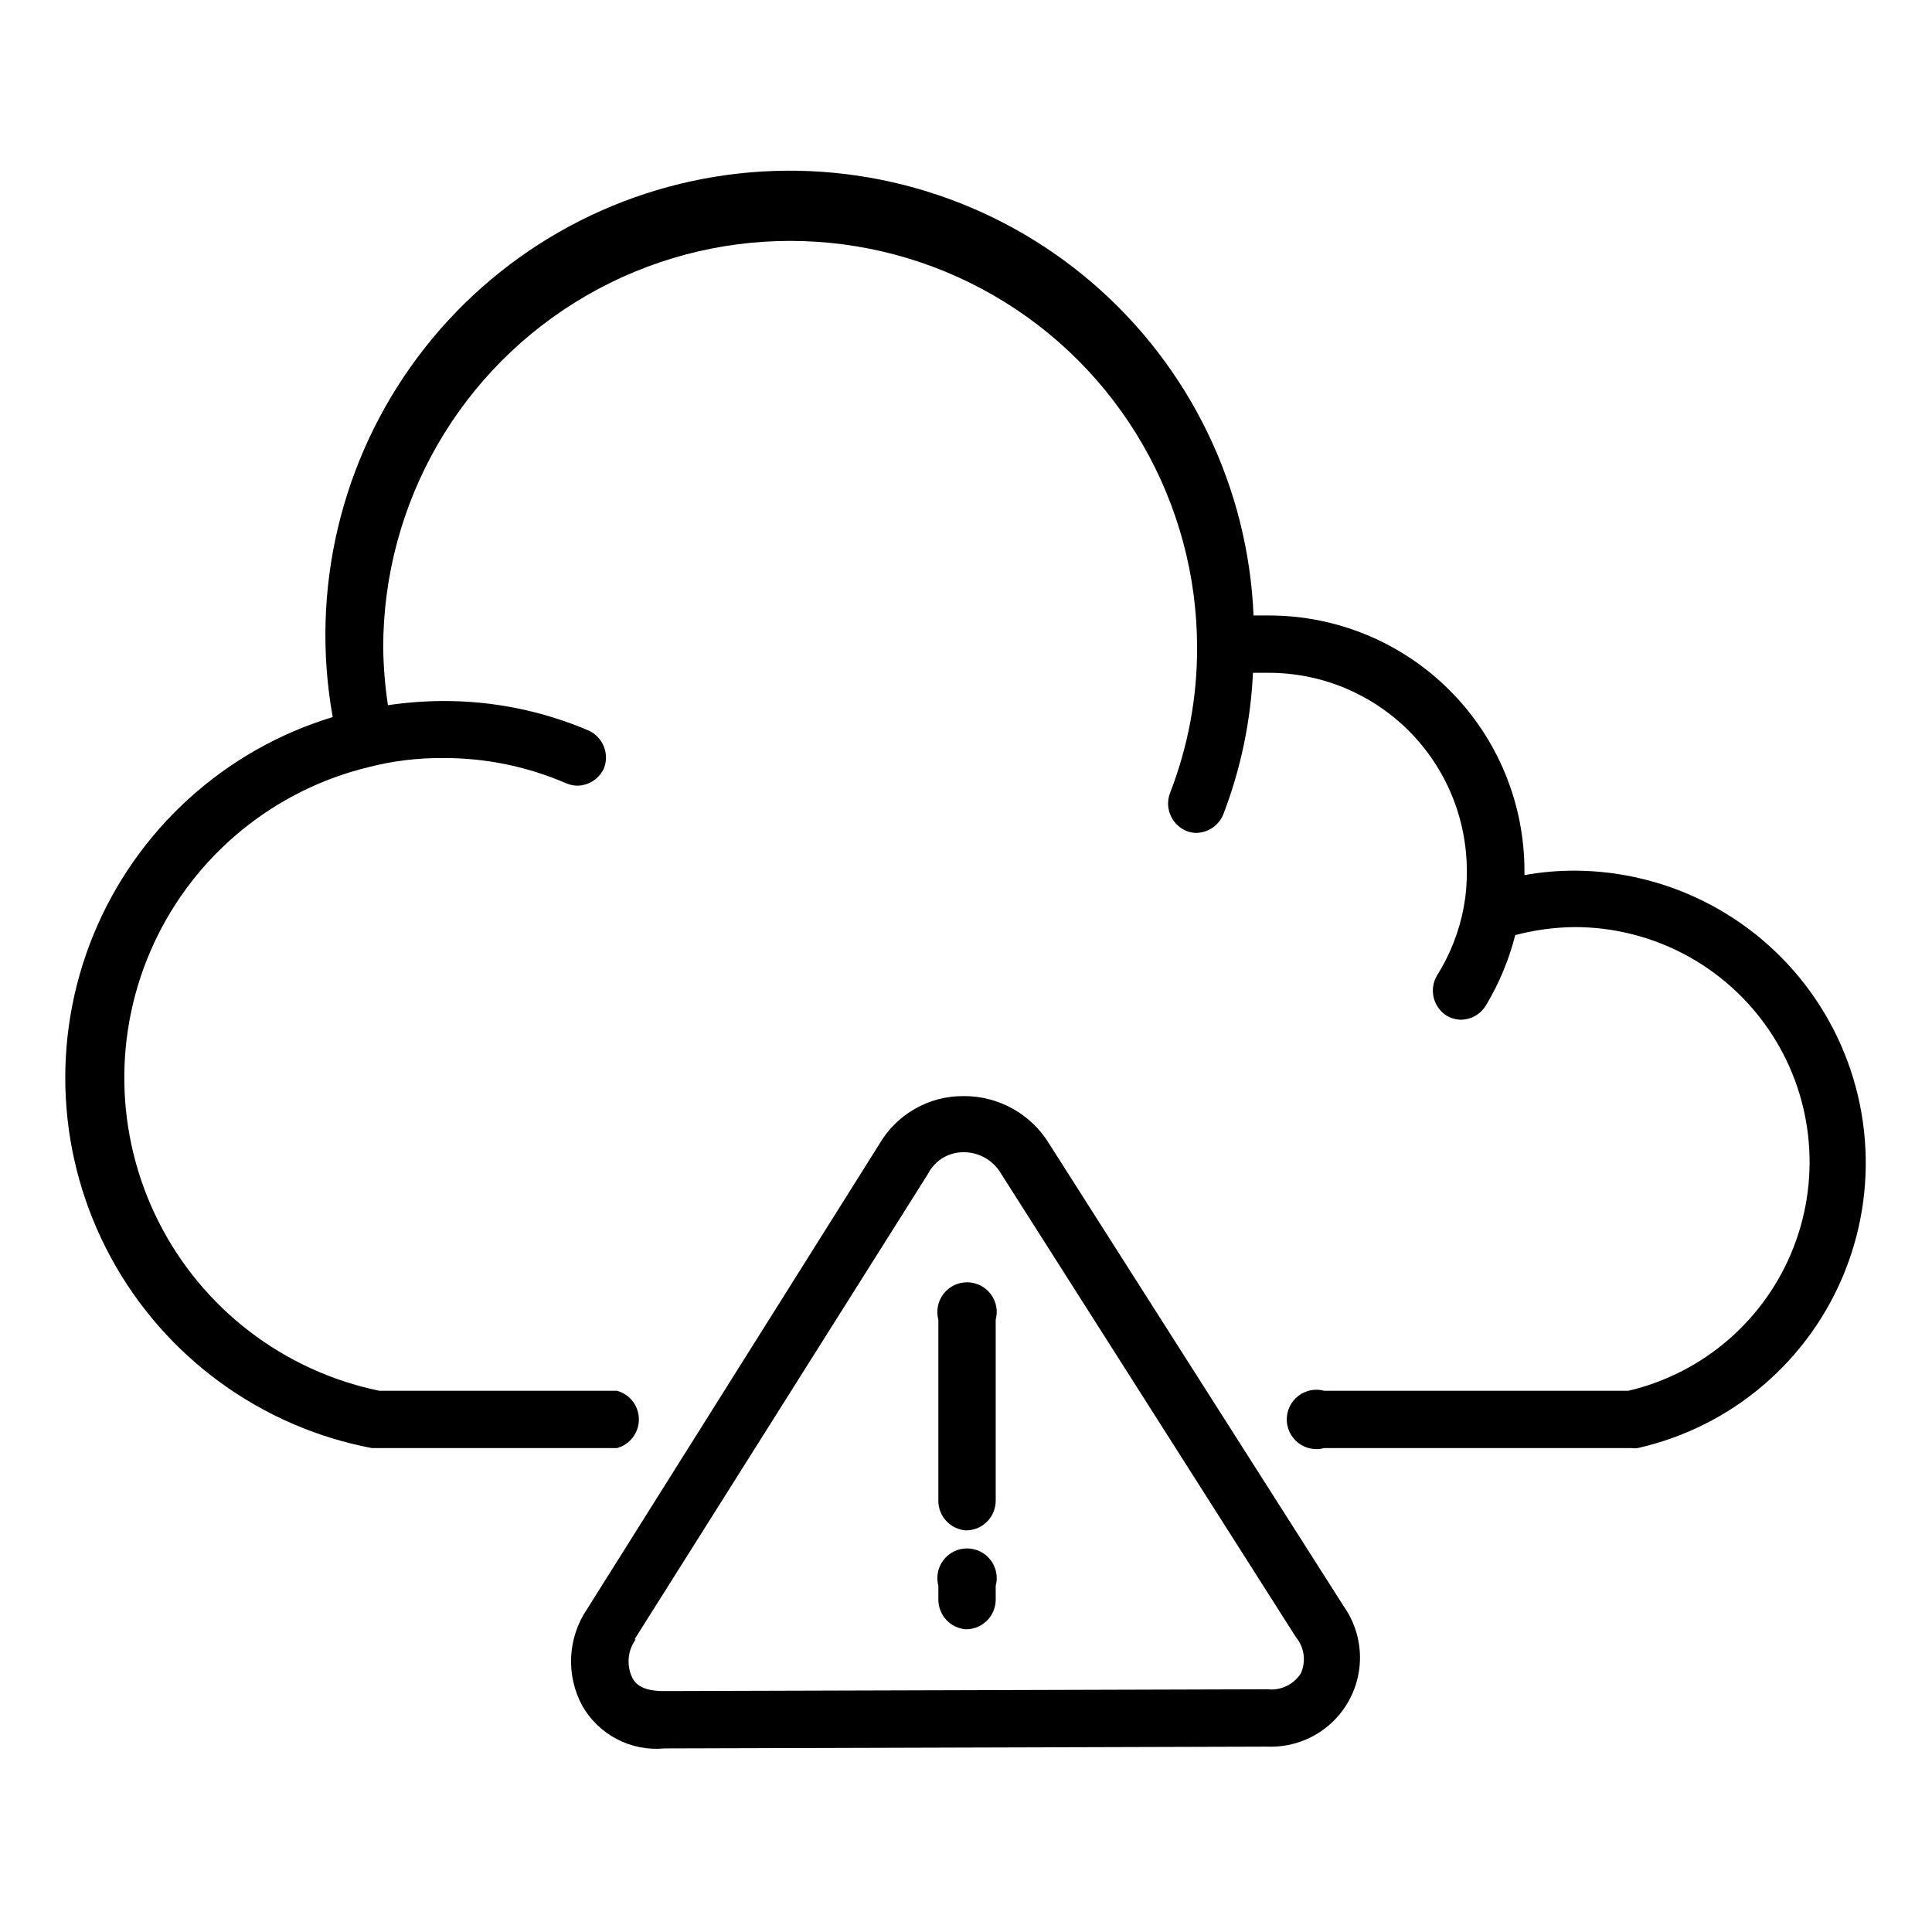
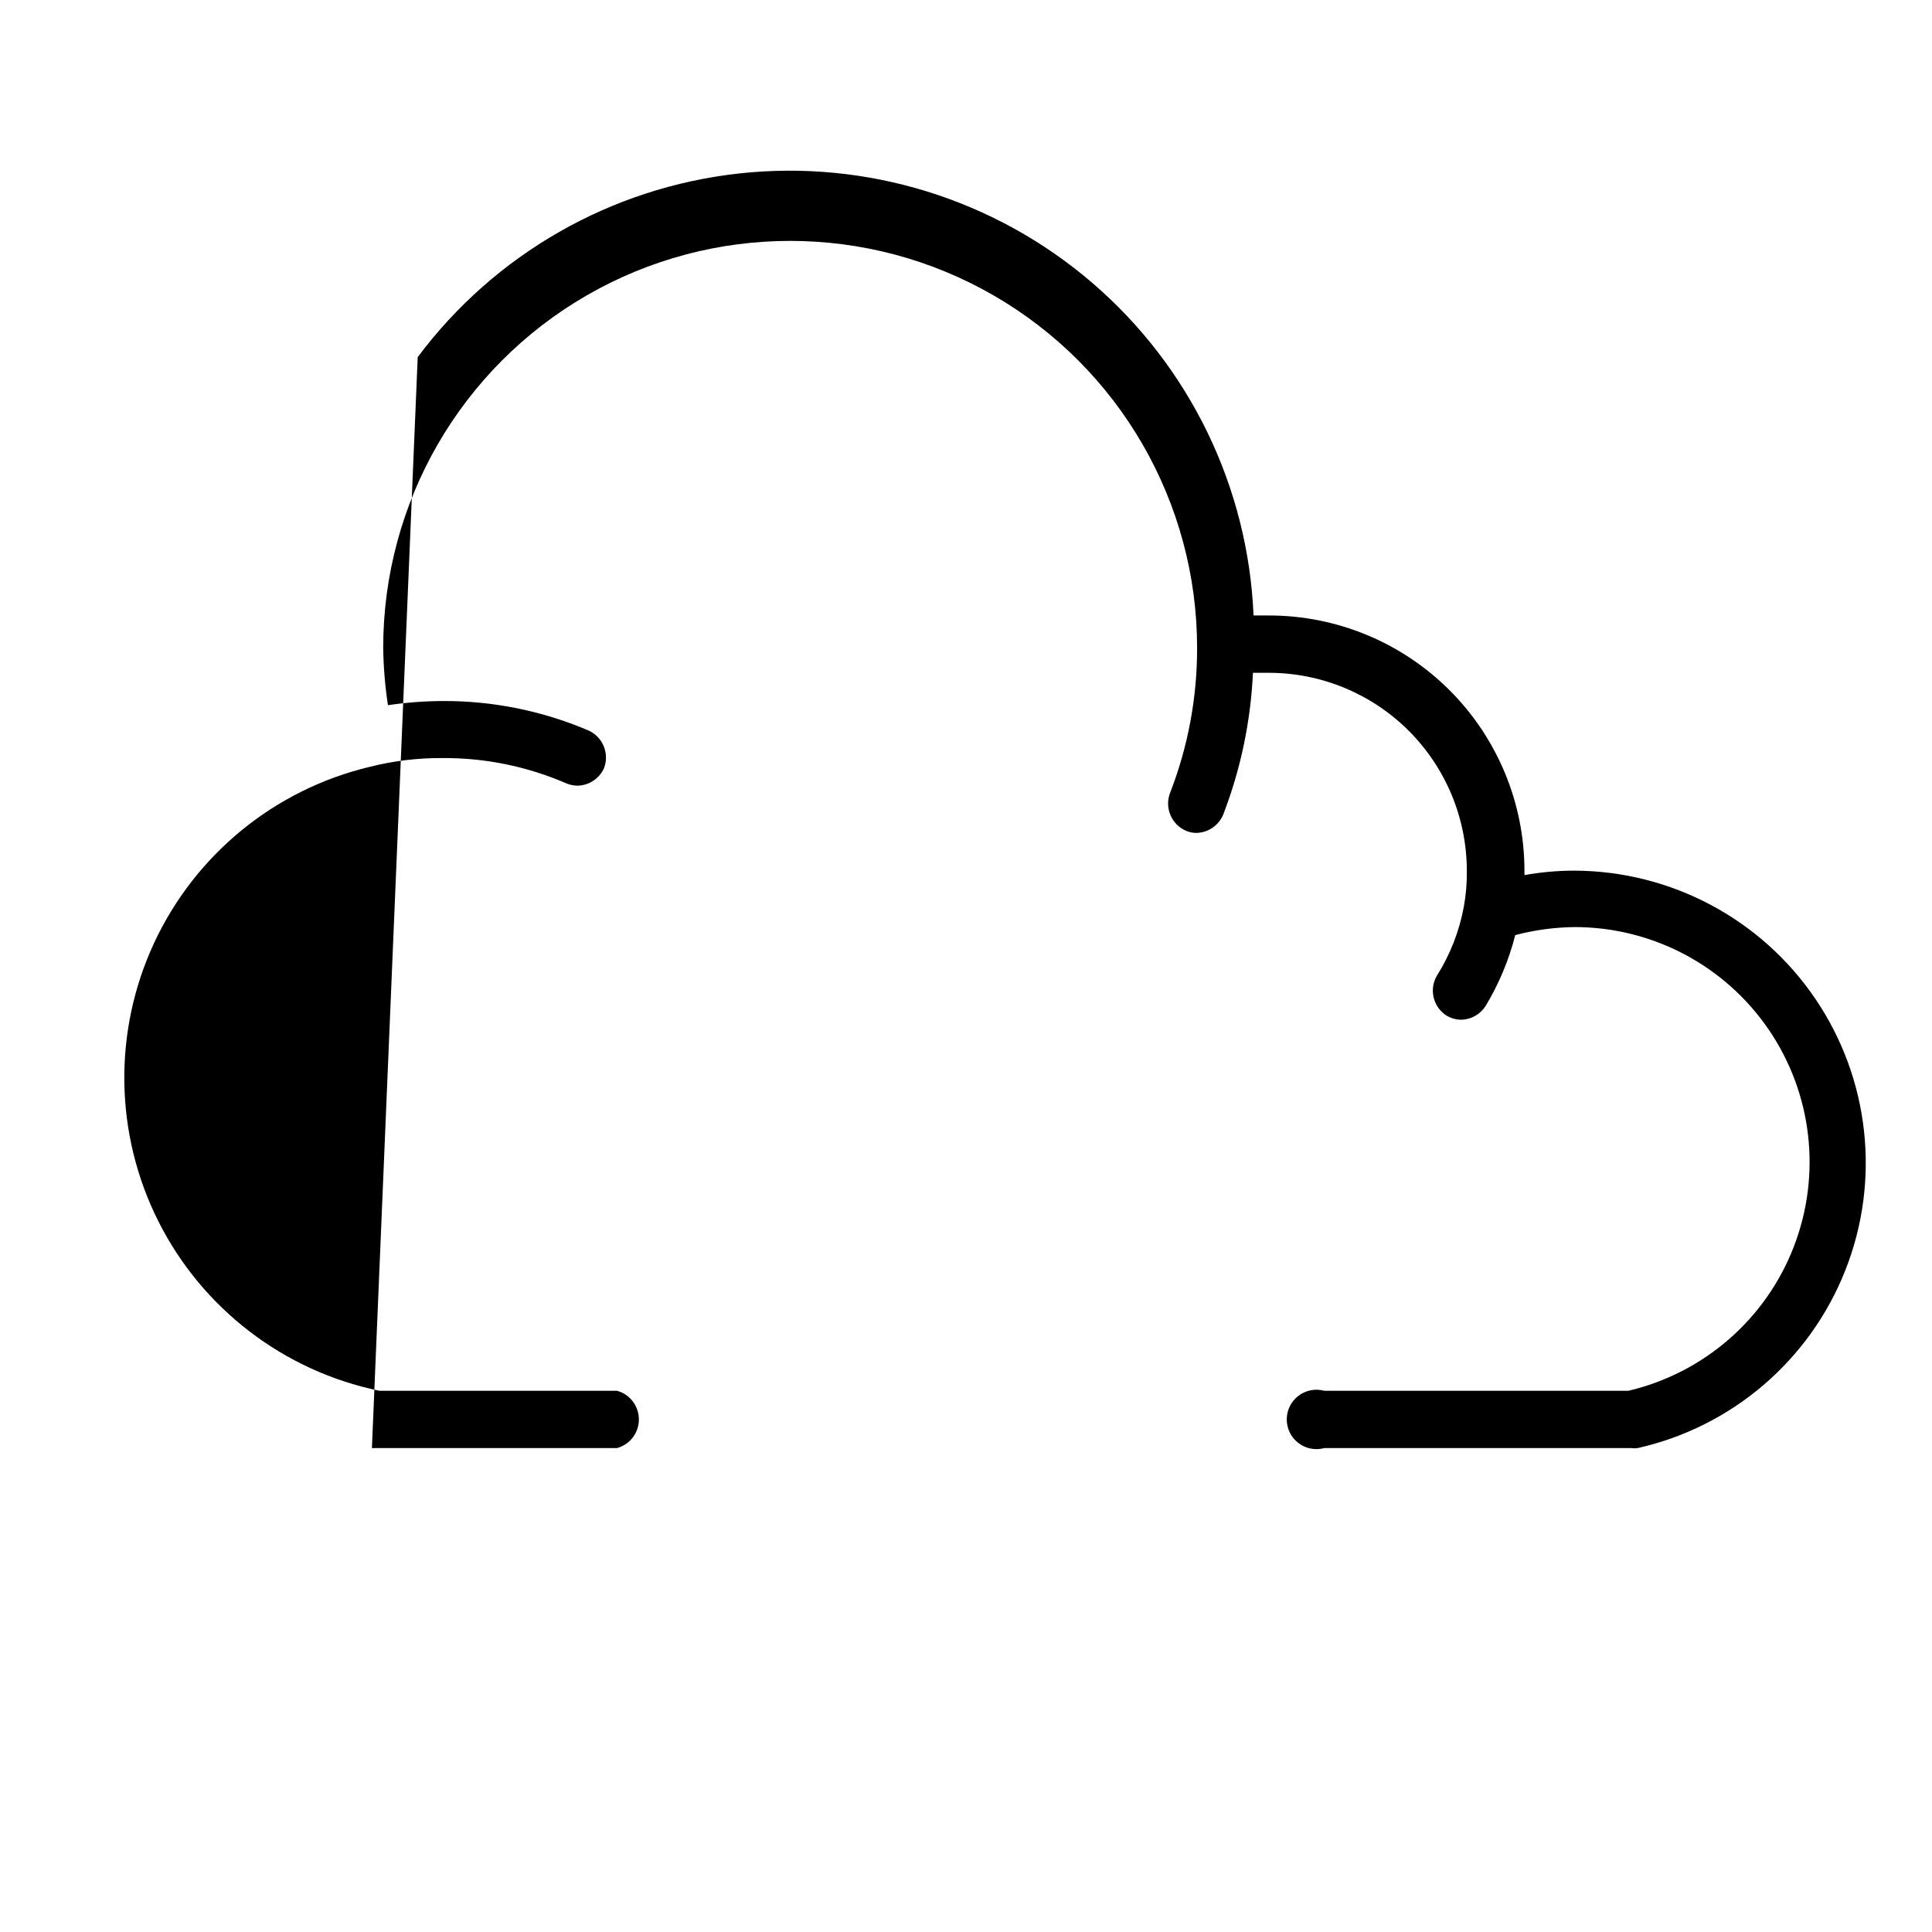
<svg xmlns="http://www.w3.org/2000/svg" fill="#000000" width="800px" height="800px" version="1.1" viewBox="144 144 512 512">
  <g>
-     <path d="m242.56 527.76h64.945c3.426-0.934 5.805-4.043 5.805-7.598 0-3.551-2.379-6.664-5.805-7.594h-62.977c-25.336-5.231-46.895-21.75-58.531-44.855-11.637-23.105-12.078-50.262-1.195-73.734 10.883-23.469 31.895-40.68 57.047-46.723 6.305-1.605 12.785-2.398 19.289-2.363 11.312-0.09 22.523 2.191 32.906 6.691 0.945 0.402 1.961 0.617 2.988 0.629 3.019-0.051 5.738-1.828 7.008-4.566 1.52-3.848-0.199-8.215-3.938-9.996-12.305-5.281-25.574-7.961-38.965-7.871-4.797 0.035-9.582 0.402-14.328 1.102-0.766-5.031-1.184-10.105-1.258-15.195 0-38.527 20.555-74.133 53.922-93.395 33.367-19.266 74.48-19.266 107.85 0 33.367 19.262 53.922 54.867 53.922 93.395 0.027 13.227-2.43 26.336-7.242 38.652-1.371 3.91 0.523 8.211 4.332 9.84 0.867 0.375 1.809 0.562 2.754 0.551 3.121-0.078 5.898-1.992 7.086-4.879 4.621-12.012 7.277-24.691 7.871-37.551h4.172c13.926 0 27.281 5.531 37.129 15.379 9.844 9.848 15.379 23.203 15.379 37.129 0.043 3.168-0.219 6.332-0.789 9.445-1.191 6.516-3.625 12.742-7.164 18.344-2.066 3.586-1 8.164 2.441 10.469 1.207 0.75 2.594 1.156 4.016 1.18 2.617-0.055 5.039-1.414 6.453-3.621 3.535-5.848 6.188-12.188 7.871-18.812 5.141-1.355 10.43-2.07 15.746-2.125 20.543 0 39.762 10.133 51.367 27.078 11.609 16.949 14.109 38.531 6.688 57.684-7.418 19.156-23.812 33.418-43.809 38.121h-80.609c-2.363-0.645-4.894-0.148-6.844 1.34-1.949 1.492-3.09 3.801-3.09 6.254 0 2.453 1.141 4.766 3.09 6.254 1.949 1.488 4.481 1.988 6.844 1.344h81.398c0.547 0.078 1.105 0.078 1.652 0 24.992-5.621 45.586-23.234 55.016-47.051 9.434-23.816 6.481-50.754-7.883-71.961-14.363-21.207-38.285-33.941-63.898-34.02-4.438 0.004-8.859 0.398-13.227 1.18v-1.102c0-17.957-7.133-35.176-19.828-47.871-12.695-12.695-29.914-19.828-47.871-19.828h-4.094c-1.43-34.051-16.922-65.984-42.781-88.184s-59.766-32.684-93.641-28.945-64.684 21.359-85.082 48.66c-20.395 27.305-28.555 61.848-22.527 95.391-28.715 8.719-51.988 29.883-63.387 57.645-11.398 27.758-9.715 59.172 4.586 85.555 14.305 26.379 39.707 44.934 69.191 50.531z" />
-     <path d="m320.02 607.35 159.8-0.473c5.898 0.242 11.672-1.73 16.188-5.531 4.516-3.805 7.441-9.16 8.207-15.012 0.762-5.852-0.695-11.781-4.086-16.613l-78.012-122.49c-4.816-7.988-13.496-12.84-22.828-12.754-4.508-0.023-8.941 1.141-12.852 3.383-3.914 2.238-7.164 5.473-9.426 9.371l-77.383 123.12c-2.555 3.746-4.027 8.121-4.266 12.645-0.234 4.527 0.777 9.031 2.93 13.02 2.144 3.781 5.34 6.859 9.191 8.871 3.856 2.008 8.207 2.867 12.535 2.465zm-7.871-28.891 77.773-123.36c1.785-3.531 5.41-5.754 9.367-5.746 4.109-0.047 7.93 2.117 10 5.668l78.168 122.88c2.223 2.695 2.711 6.426 1.258 9.605-1.914 2.945-5.324 4.559-8.816 4.172l-159.88 0.473c-4.879 0-7.242-1.258-8.422-3.465h-0.004c-1.617-3.312-1.285-7.242 0.867-10.234z" />
-     <path d="m400 549.57c2.086 0 4.09-0.828 5.566-2.305 1.477-1.477 2.305-3.481 2.305-5.566v-47.941c0.641-2.367 0.145-4.898-1.344-6.844-1.488-1.949-3.801-3.094-6.254-3.094-2.453 0-4.766 1.145-6.254 3.094-1.488 1.945-1.984 4.477-1.344 6.844v48.336c0.191 3.988 3.34 7.203 7.324 7.477z" />
-     <path d="m400 575.78c2.086 0 4.09-0.828 5.566-2.305 1.477-1.477 2.305-3.481 2.305-5.566v-3.621c0.641-2.367 0.145-4.898-1.344-6.848-1.488-1.949-3.801-3.09-6.254-3.09-2.453 0-4.766 1.141-6.254 3.09-1.488 1.949-1.984 4.481-1.344 6.848v3.621c-0.008 4.141 3.191 7.582 7.324 7.871z" />
+     <path d="m242.56 527.76h64.945c3.426-0.934 5.805-4.043 5.805-7.598 0-3.551-2.379-6.664-5.805-7.594h-62.977c-25.336-5.231-46.895-21.75-58.531-44.855-11.637-23.105-12.078-50.262-1.195-73.734 10.883-23.469 31.895-40.68 57.047-46.723 6.305-1.605 12.785-2.398 19.289-2.363 11.312-0.09 22.523 2.191 32.906 6.691 0.945 0.402 1.961 0.617 2.988 0.629 3.019-0.051 5.738-1.828 7.008-4.566 1.52-3.848-0.199-8.215-3.938-9.996-12.305-5.281-25.574-7.961-38.965-7.871-4.797 0.035-9.582 0.402-14.328 1.102-0.766-5.031-1.184-10.105-1.258-15.195 0-38.527 20.555-74.133 53.922-93.395 33.367-19.266 74.48-19.266 107.85 0 33.367 19.262 53.922 54.867 53.922 93.395 0.027 13.227-2.43 26.336-7.242 38.652-1.371 3.91 0.523 8.211 4.332 9.84 0.867 0.375 1.809 0.562 2.754 0.551 3.121-0.078 5.898-1.992 7.086-4.879 4.621-12.012 7.277-24.691 7.871-37.551h4.172c13.926 0 27.281 5.531 37.129 15.379 9.844 9.848 15.379 23.203 15.379 37.129 0.043 3.168-0.219 6.332-0.789 9.445-1.191 6.516-3.625 12.742-7.164 18.344-2.066 3.586-1 8.164 2.441 10.469 1.207 0.75 2.594 1.156 4.016 1.18 2.617-0.055 5.039-1.414 6.453-3.621 3.535-5.848 6.188-12.188 7.871-18.812 5.141-1.355 10.43-2.07 15.746-2.125 20.543 0 39.762 10.133 51.367 27.078 11.609 16.949 14.109 38.531 6.688 57.684-7.418 19.156-23.812 33.418-43.809 38.121h-80.609c-2.363-0.645-4.894-0.148-6.844 1.34-1.949 1.492-3.09 3.801-3.09 6.254 0 2.453 1.141 4.766 3.09 6.254 1.949 1.488 4.481 1.988 6.844 1.344h81.398c0.547 0.078 1.105 0.078 1.652 0 24.992-5.621 45.586-23.234 55.016-47.051 9.434-23.816 6.481-50.754-7.883-71.961-14.363-21.207-38.285-33.941-63.898-34.02-4.438 0.004-8.859 0.398-13.227 1.18v-1.102c0-17.957-7.133-35.176-19.828-47.871-12.695-12.695-29.914-19.828-47.871-19.828h-4.094c-1.43-34.051-16.922-65.984-42.781-88.184s-59.766-32.684-93.641-28.945-64.684 21.359-85.082 48.66z" />
  </g>
</svg>